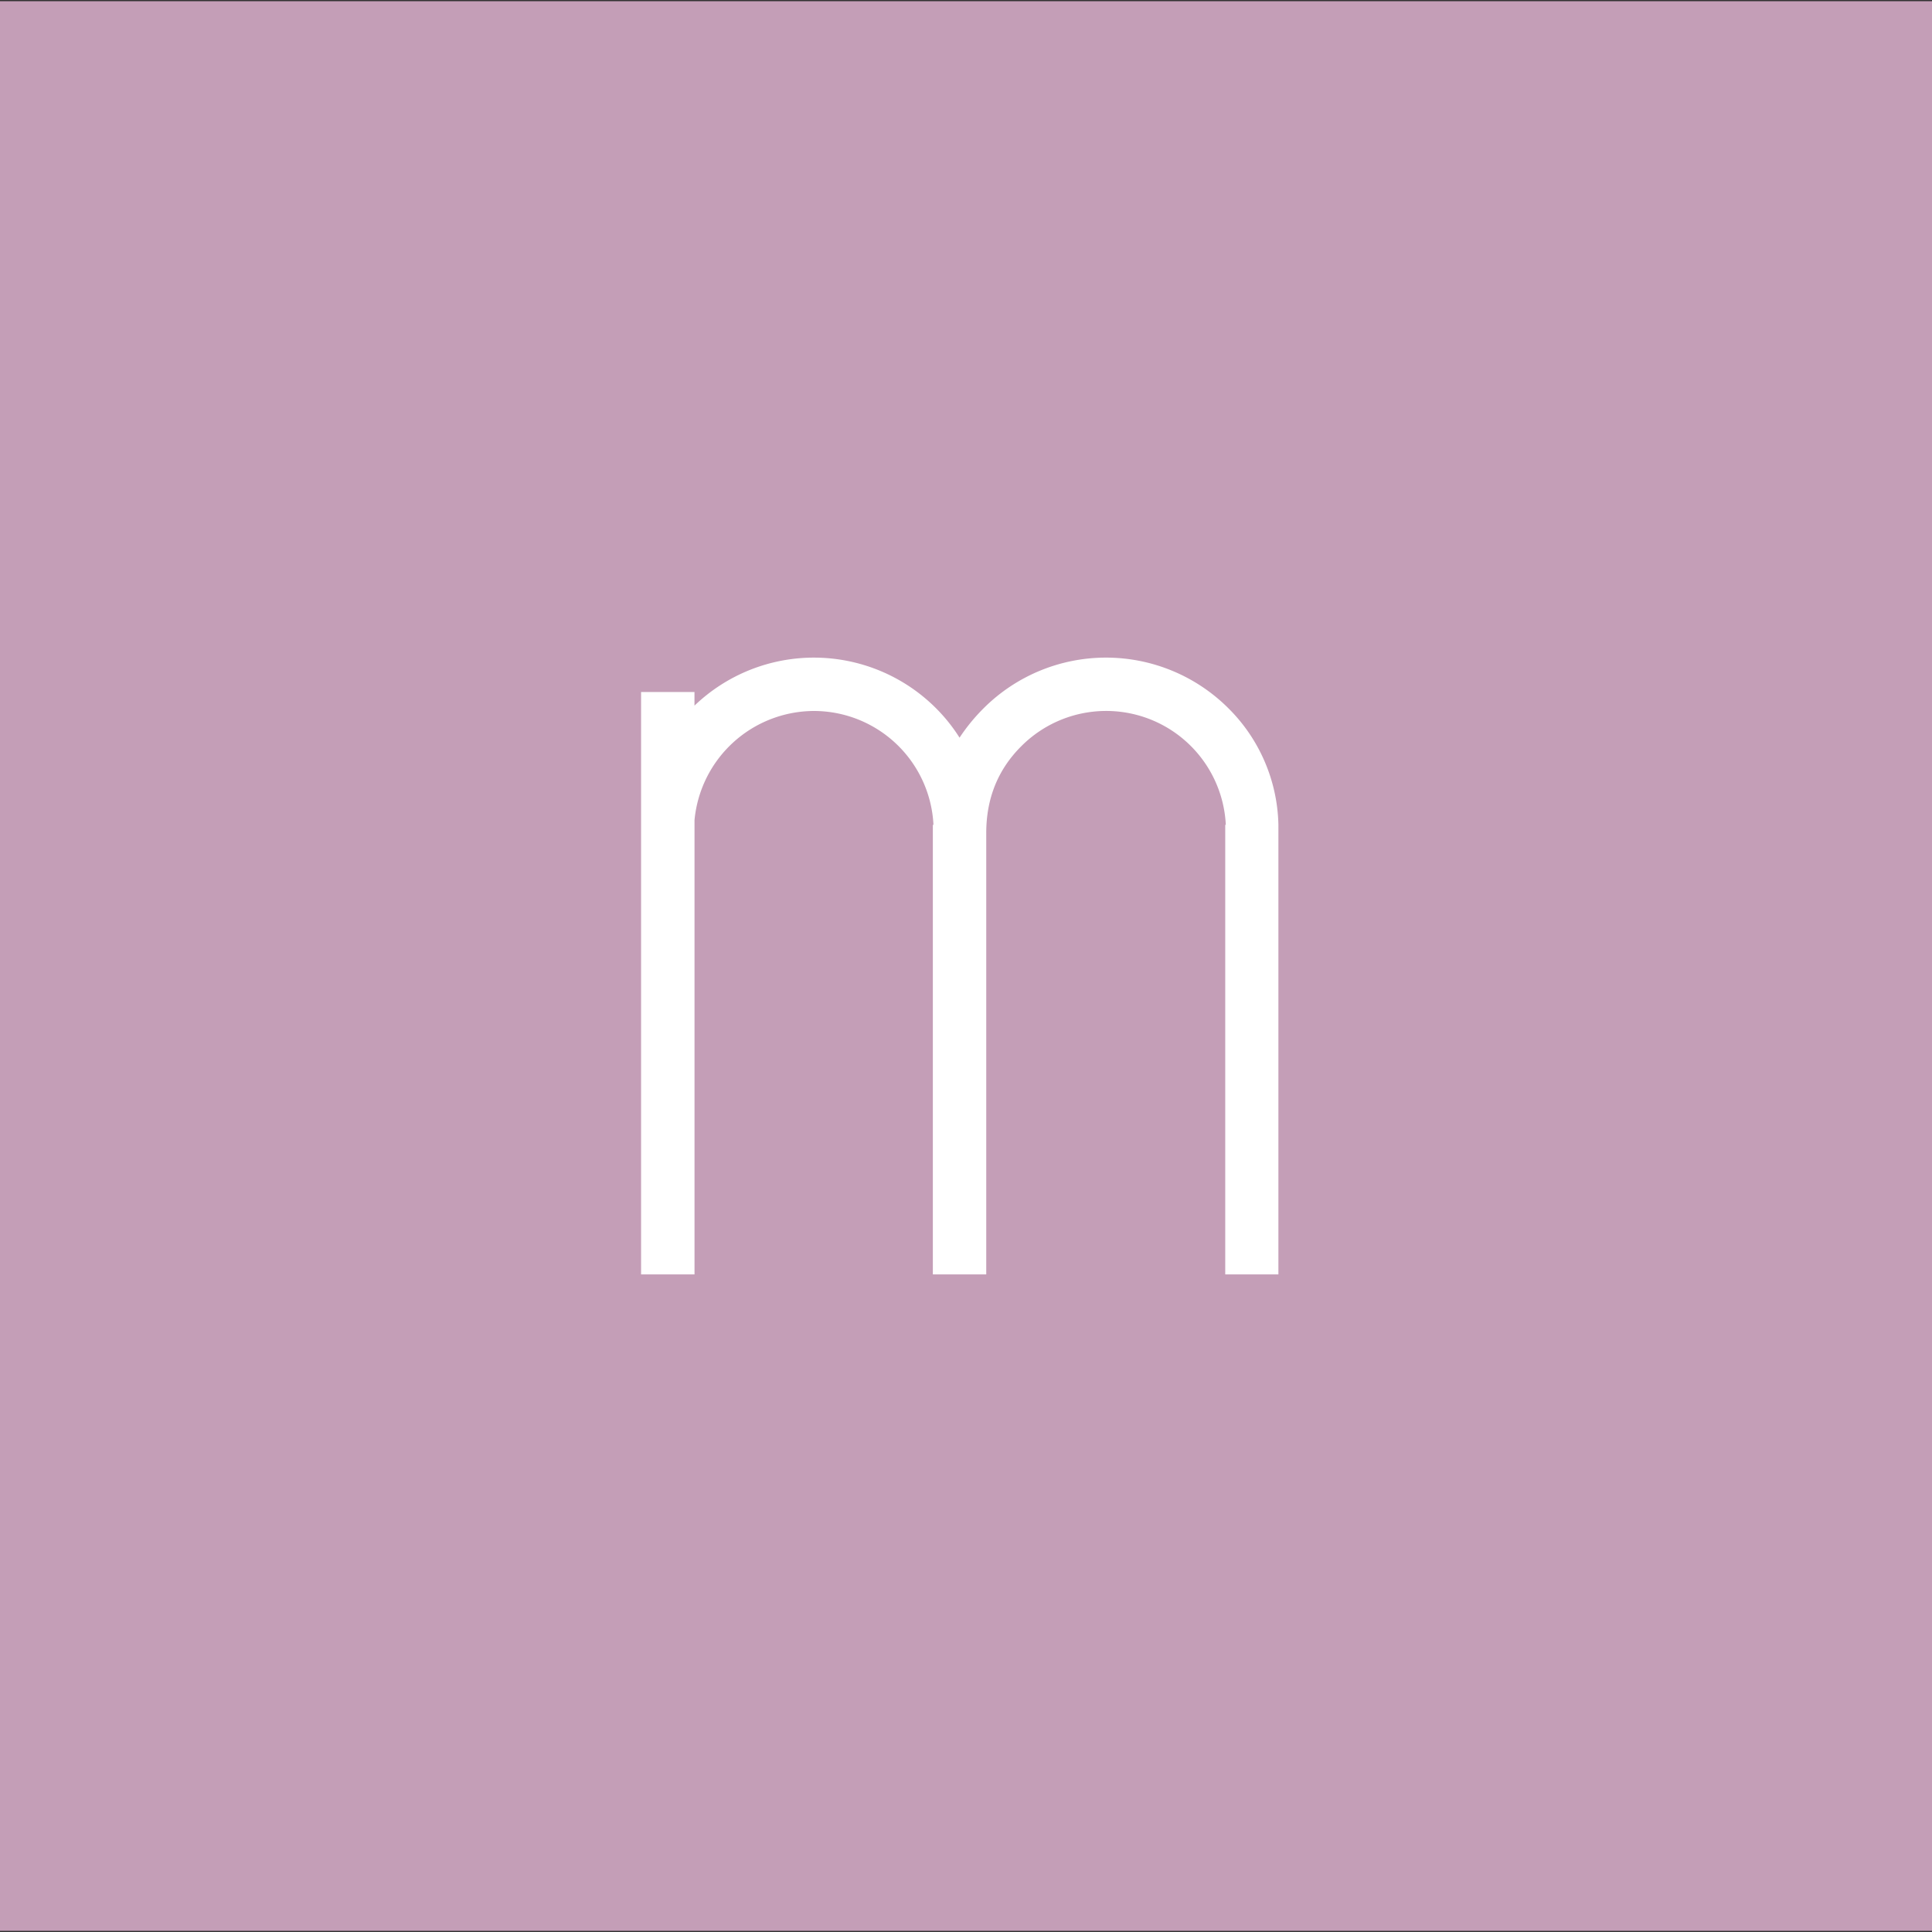
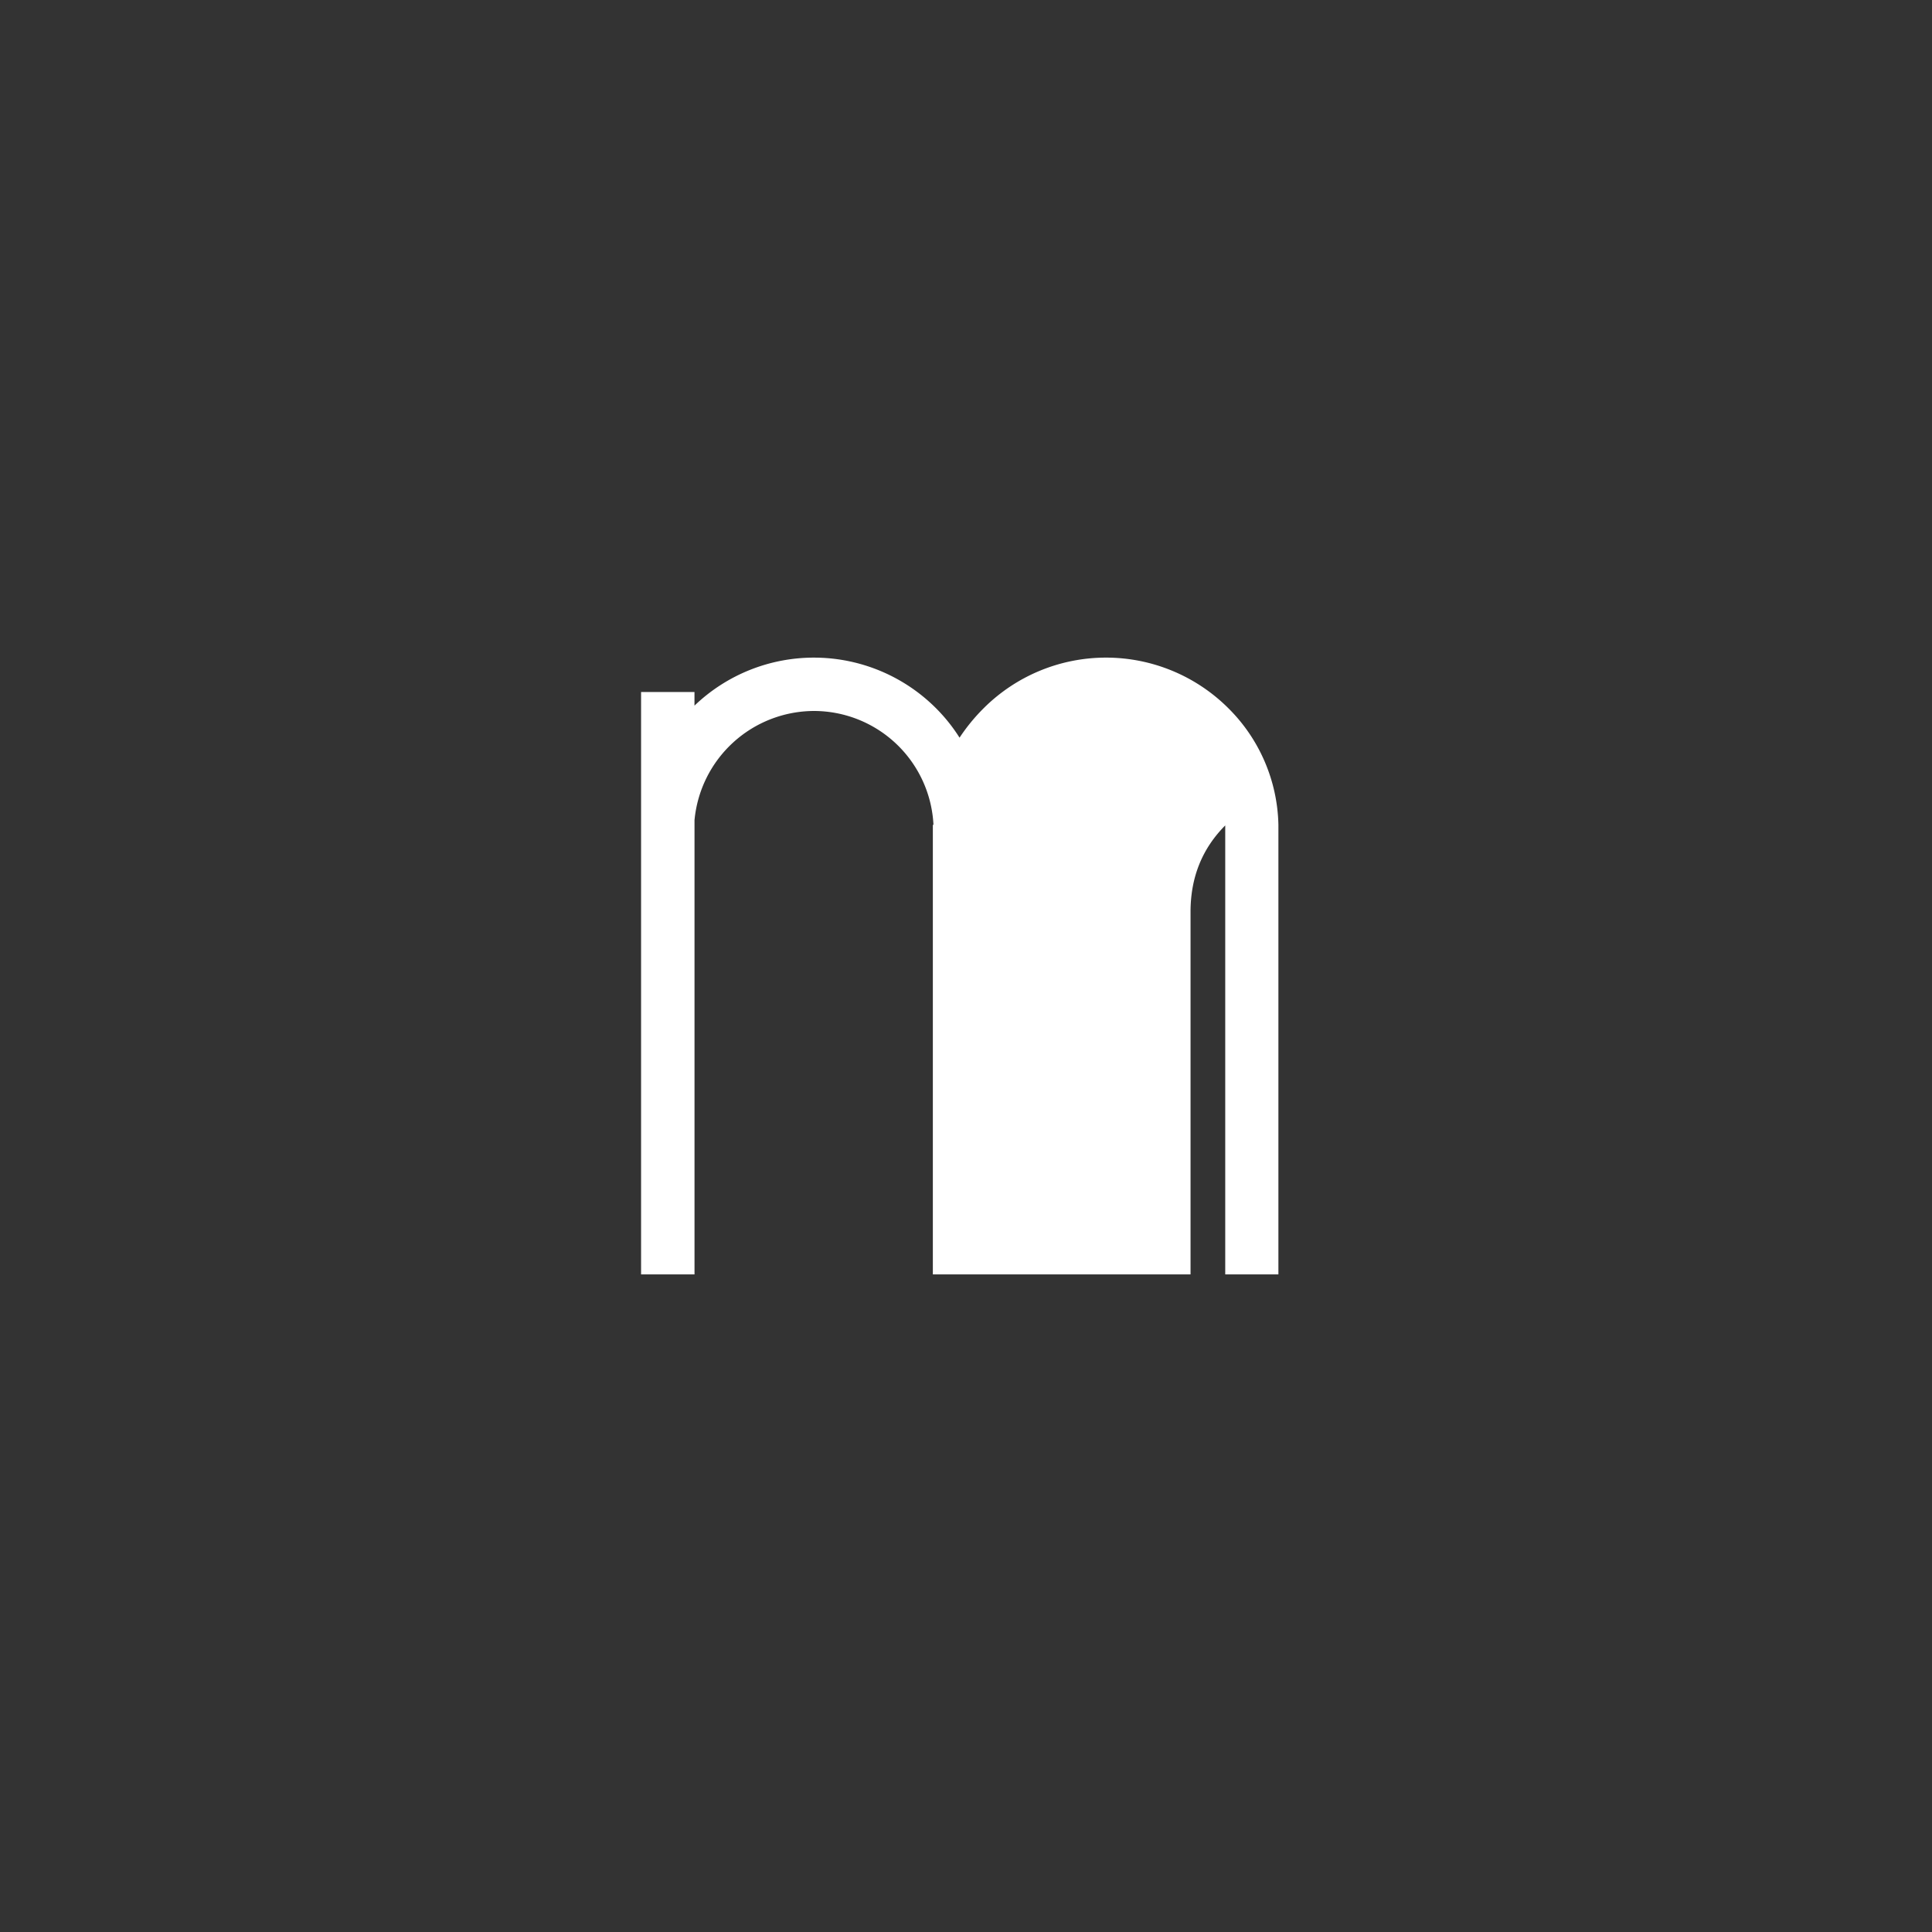
<svg xmlns="http://www.w3.org/2000/svg" viewBox="0 0 500 500" data-name="Layer 1" id="Layer_1">
  <rect x="0" y="0" width="500" height="500" fill="#333333" stroke="none" />
  <defs>
    <style>.cls-1{fill:#c49eb7;}.cls-2{fill:#fff;}</style>
  </defs>
-   <rect height="499.39" width="502.57" y="0.31" x="-1.29" class="cls-1" />
-   <path d="M165.91,179.09h13.82v3.53a44.66,44.66,0,0,1,62.46.62,44.07,44.07,0,0,1,6.14,7.67,48.18,48.18,0,0,1,6.29-7.67,44.82,44.82,0,0,1,63.23,0,43.77,43.77,0,0,1,13,30.23V329.81H317.09V213.47h.15a31,31,0,0,0-52.87-20.41q-9.14,9.06-9.13,22.56V329.81H241.42V213.47h.16a31,31,0,0,0-31-29.47,31.15,31.15,0,0,0-30.84,28.25V329.81H165.91Z" class="cls-2" />
+   <path d="M165.91,179.09h13.82v3.53a44.66,44.66,0,0,1,62.46.62,44.07,44.07,0,0,1,6.14,7.67,48.18,48.18,0,0,1,6.29-7.67,44.82,44.82,0,0,1,63.23,0,43.77,43.77,0,0,1,13,30.23V329.81H317.09V213.47h.15q-9.14,9.06-9.13,22.56V329.81H241.42V213.47h.16a31,31,0,0,0-31-29.47,31.15,31.15,0,0,0-30.84,28.25V329.81H165.91Z" class="cls-2" />
</svg>